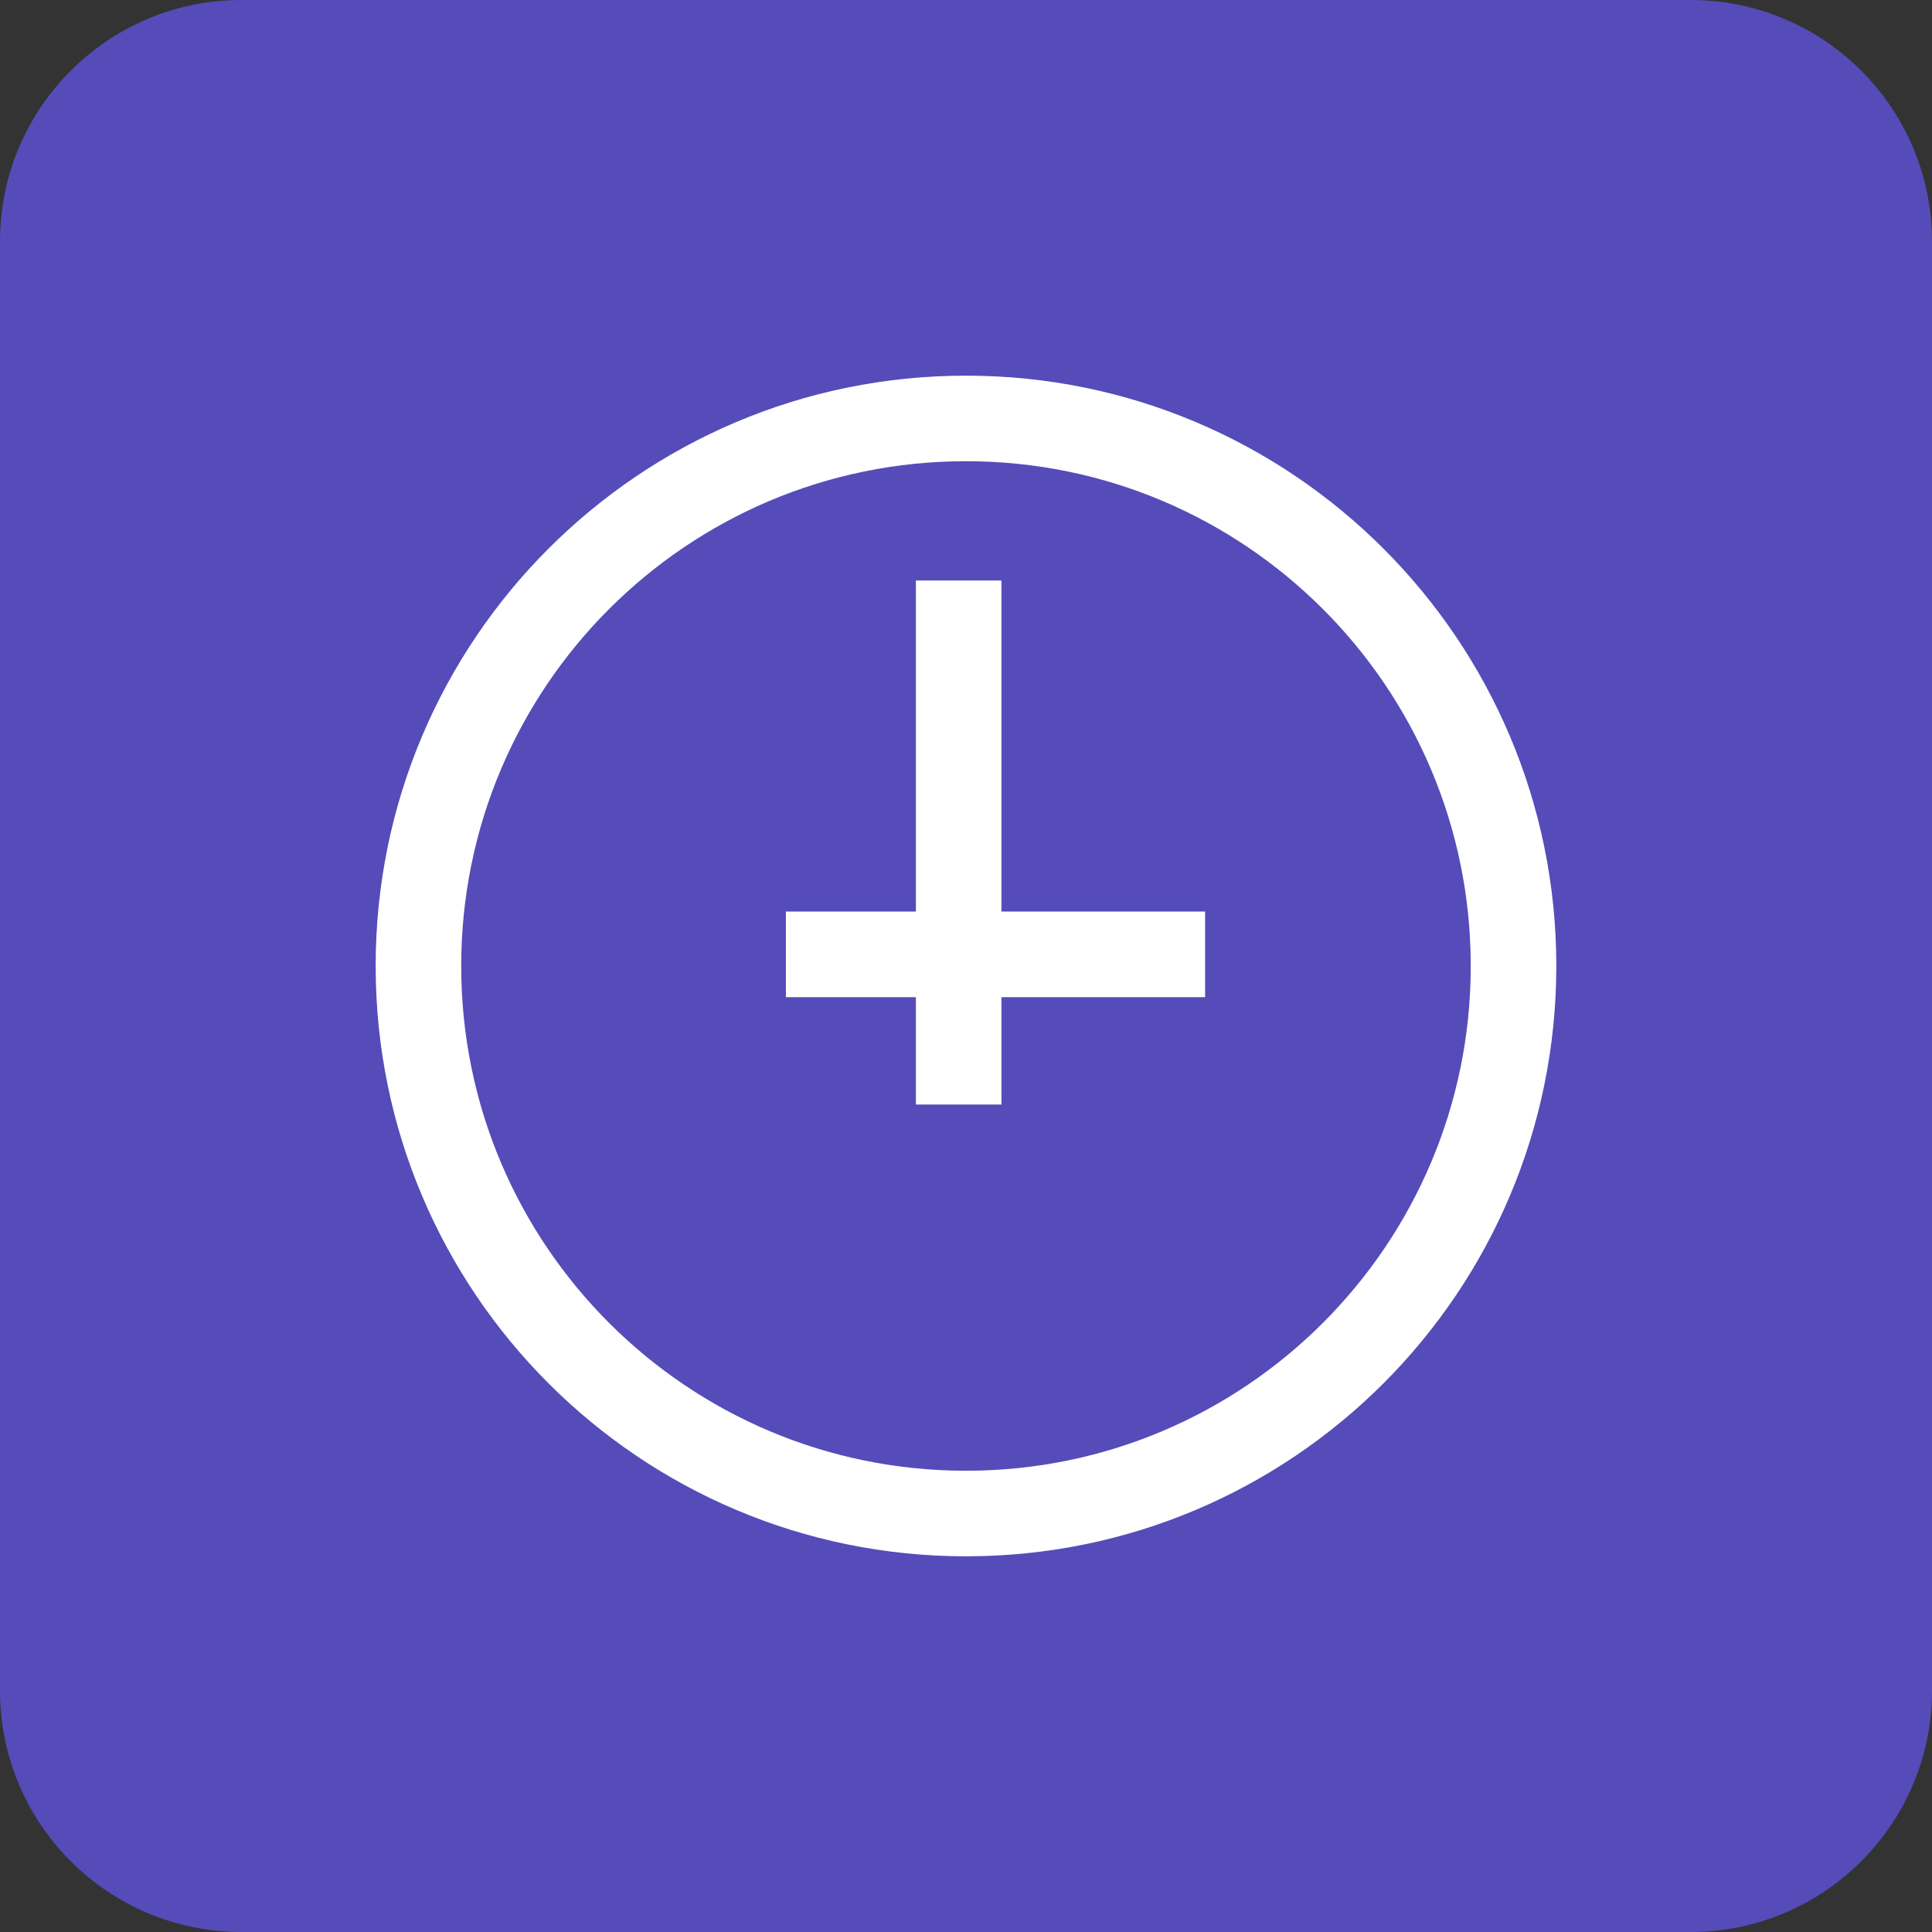
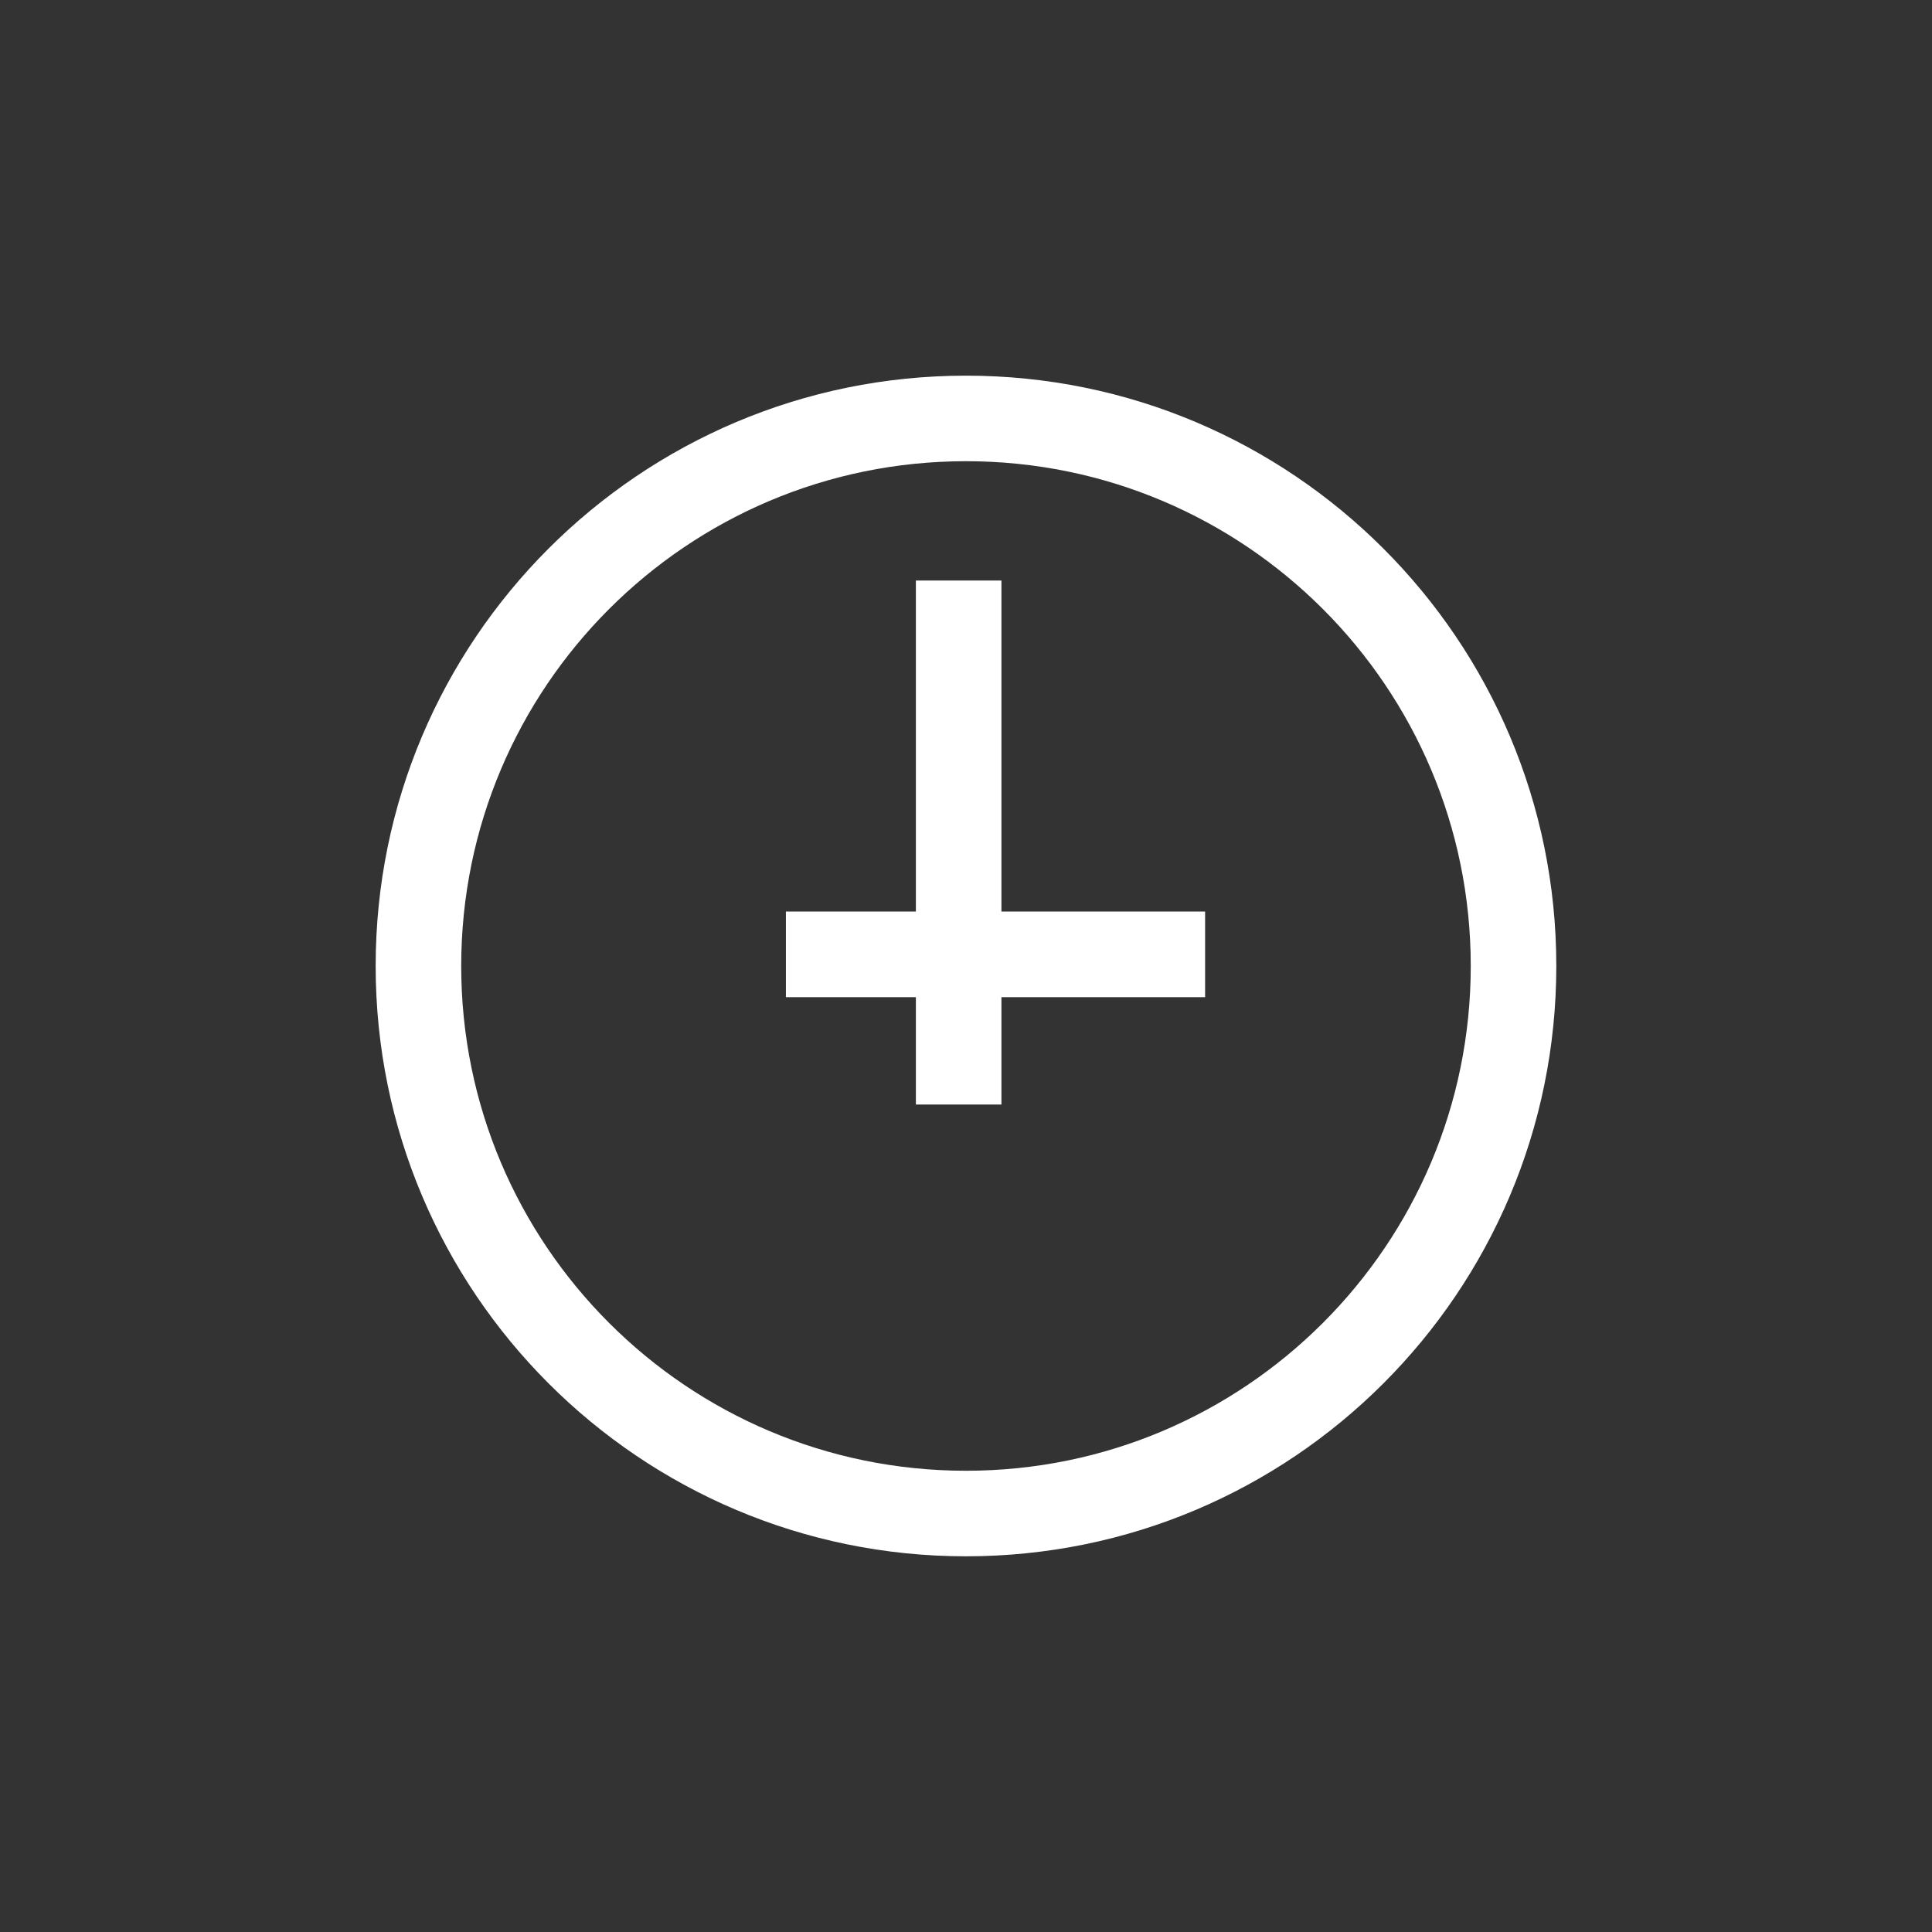
<svg xmlns="http://www.w3.org/2000/svg" width="50" height="50" viewBox="0 0 50 50" fill="none">
  <rect x="0" y="0" width="50" height="50" fill="#333333" stroke="none" />
-   <path fill-rule="evenodd" clip-rule="evenodd" d="M0 6.25C0 2.798 2.798 0 6.25 0H43.75C47.202 0 50 2.798 50 6.25V43.75C50 47.202 47.202 50 43.75 50H6.25C2.798 50 0 47.202 0 43.75V6.25Z" fill="#554CB9" />
  <path fill-rule="evenodd" clip-rule="evenodd" d="M25 40.277C16.562 40.277 9.722 33.437 9.722 25C9.722 16.562 16.562 9.722 25 9.722C33.437 9.722 40.277 16.562 40.277 25C40.277 33.437 33.437 40.277 25 40.277ZM25.917 23.591H31.188V25.806H25.917V28.585H23.703V25.806H20.339V23.591H23.703V15.024H25.917V23.591ZM38.063 25C38.063 32.214 32.214 38.063 25 38.063C17.785 38.063 11.936 32.214 11.936 25C11.936 17.785 17.785 11.936 25 11.936C32.214 11.936 38.063 17.785 38.063 25Z" fill="white" />
</svg>